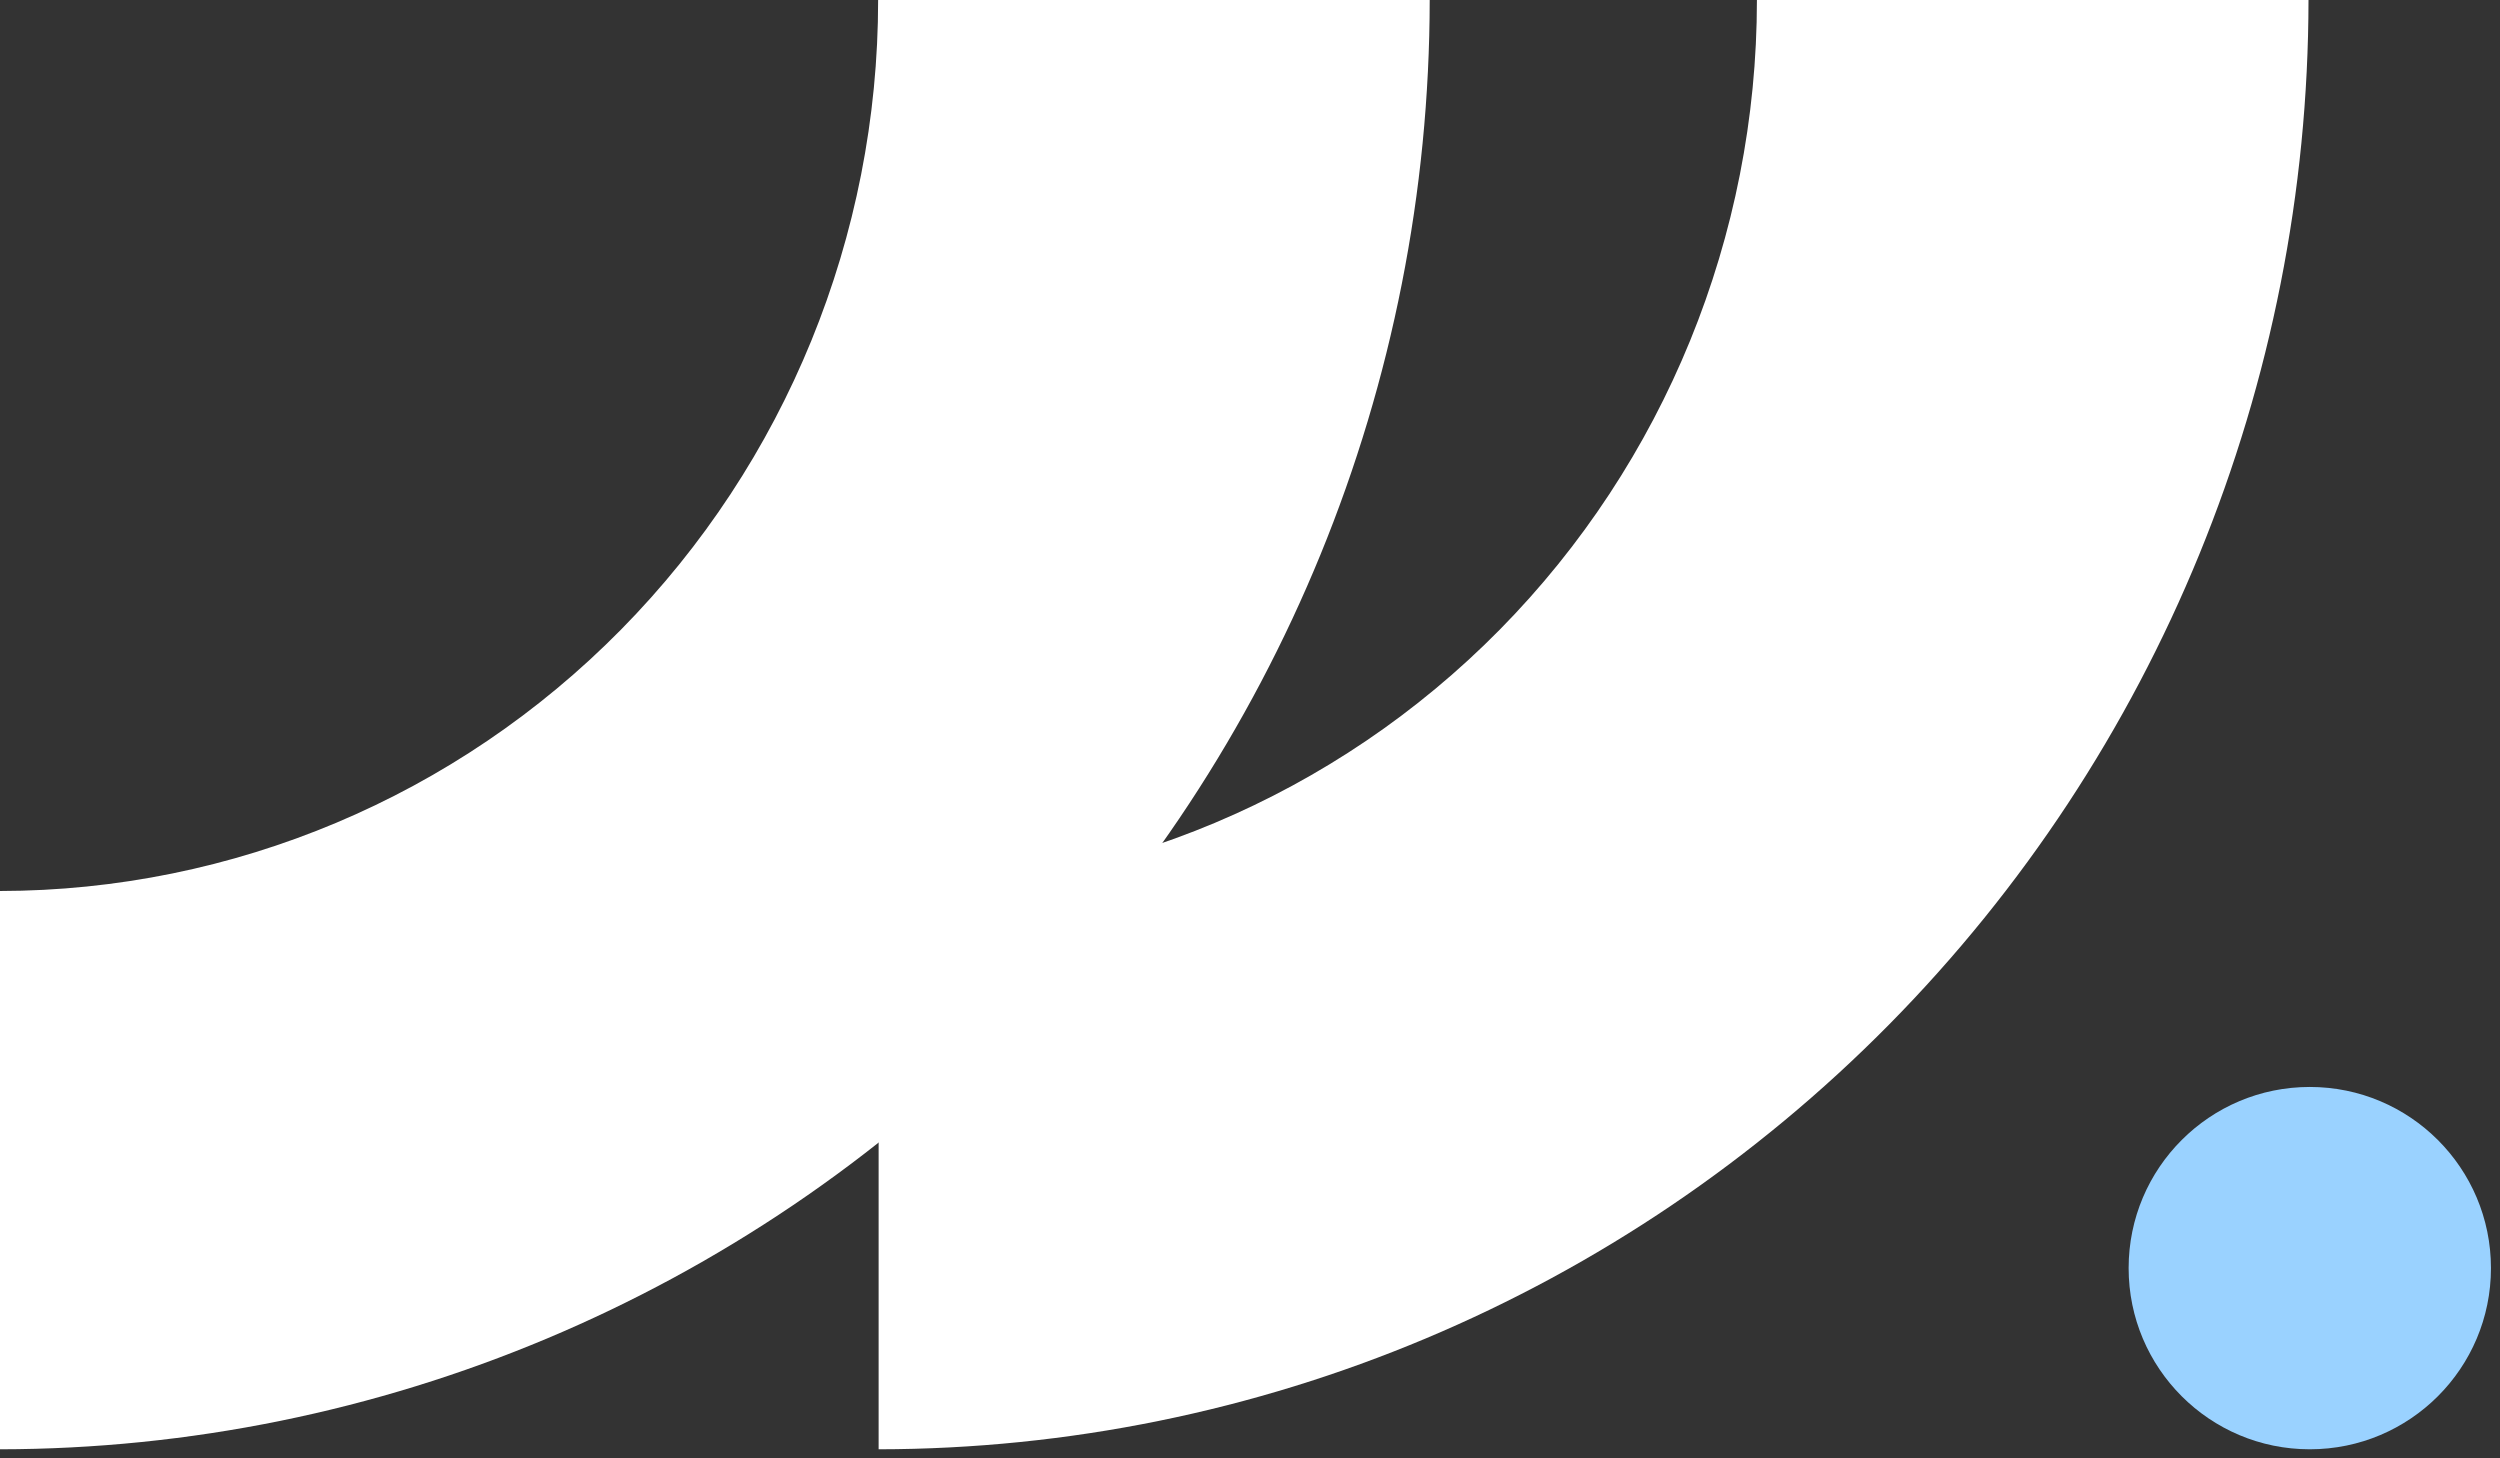
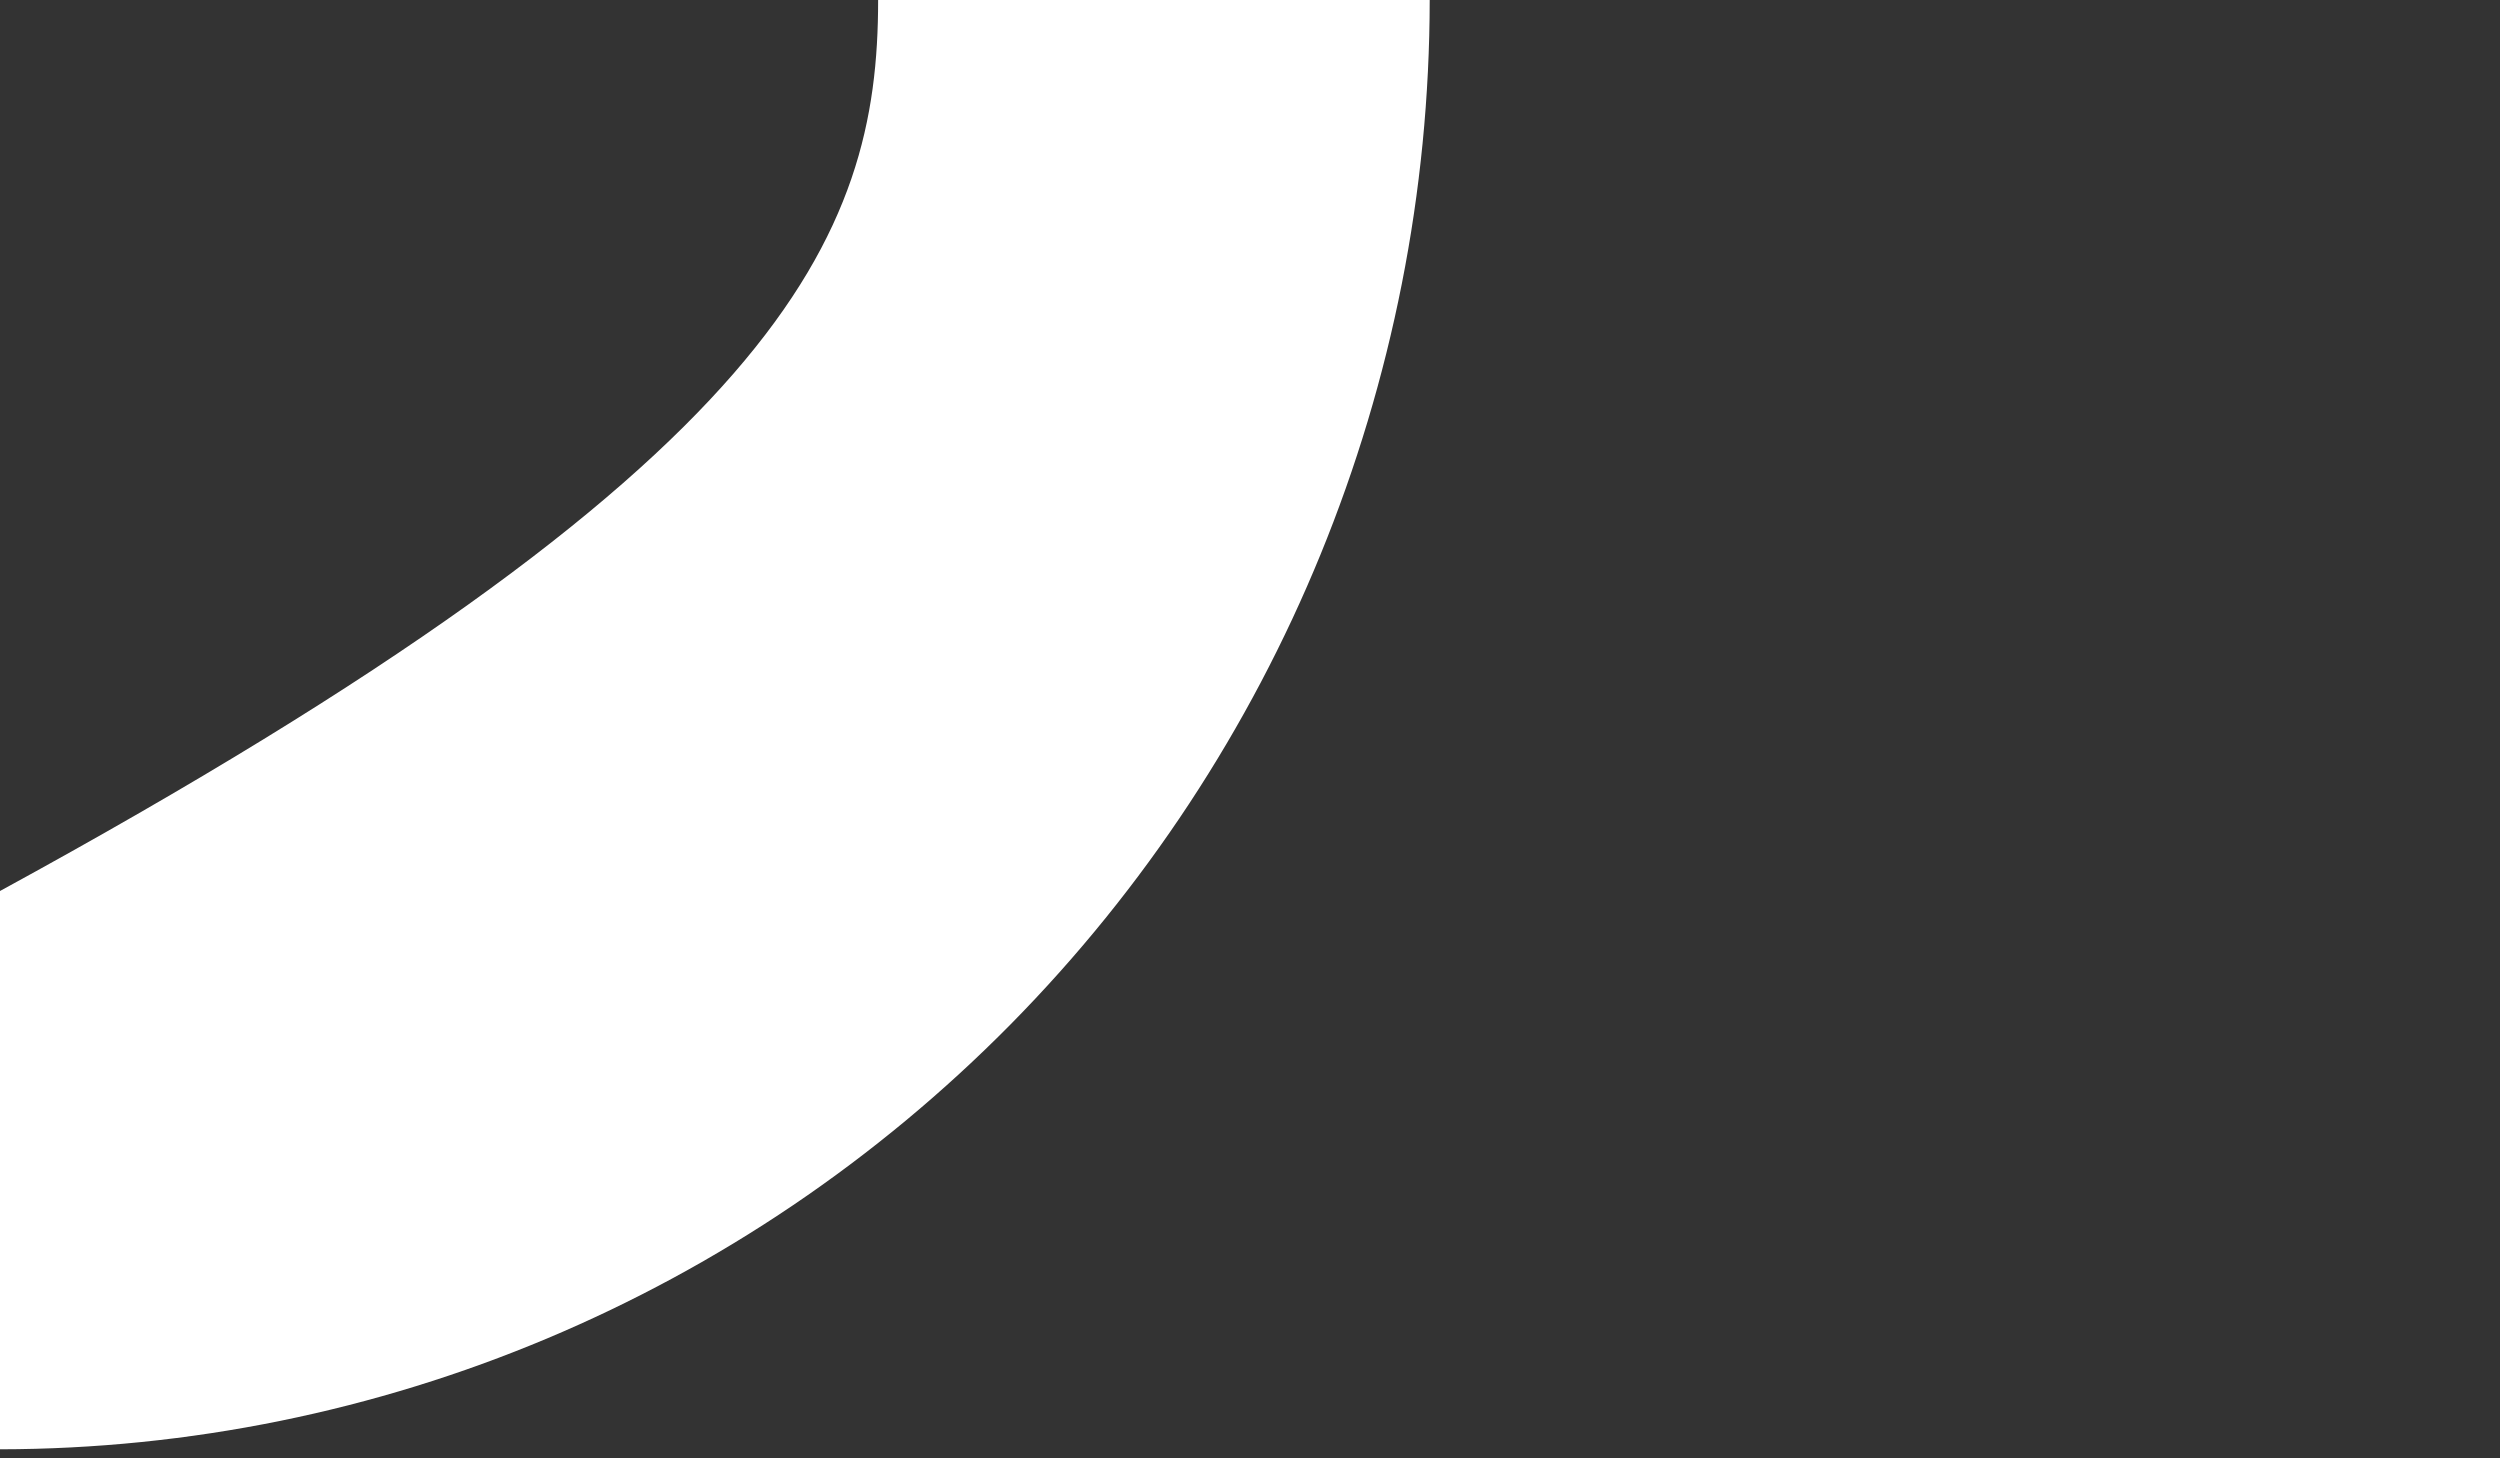
<svg xmlns="http://www.w3.org/2000/svg" width="60px" height="35px" viewBox="0 0 60 35" version="1.1">
  <rect x="0" y="0" width="60" height="35" fill="#333333" stroke="none" />
  <title>nz</title>
  <g id="Page-1" stroke="none" stroke-width="1" fill="none" fill-rule="evenodd">
    <g id="nz" transform="translate(0, -0)" fill-rule="nonzero">
-       <path d="M0,34.783 L0,21.384 C5.592,21.376 10.953,19.12 14.904,15.111 C18.856,11.102 21.076,5.667 21.075,0 L34.313,0 C34.306,9.221 30.689,18.062 24.256,24.583 C17.823,31.104 9.099,34.772 0,34.783 Z" id="Path" fill="#FFFFFF" />
-       <path d="M21.087,34.783 L21.087,21.384 C26.68,21.377 32.041,19.122 35.994,15.112 C39.946,11.103 42.166,5.667 42.166,0 L55.404,0 C55.396,9.221 51.778,18.062 45.344,24.583 C38.911,31.104 30.187,34.772 21.087,34.783 Z" id="Path" fill="#FFFFFF" />
-       <circle id="Oval" fill="#9AD2FF" cx="55.435" cy="30.435" r="4.348" />
+       <path d="M0,34.783 L0,21.384 C18.856,11.102 21.076,5.667 21.075,0 L34.313,0 C34.306,9.221 30.689,18.062 24.256,24.583 C17.823,31.104 9.099,34.772 0,34.783 Z" id="Path" fill="#FFFFFF" />
    </g>
  </g>
</svg>